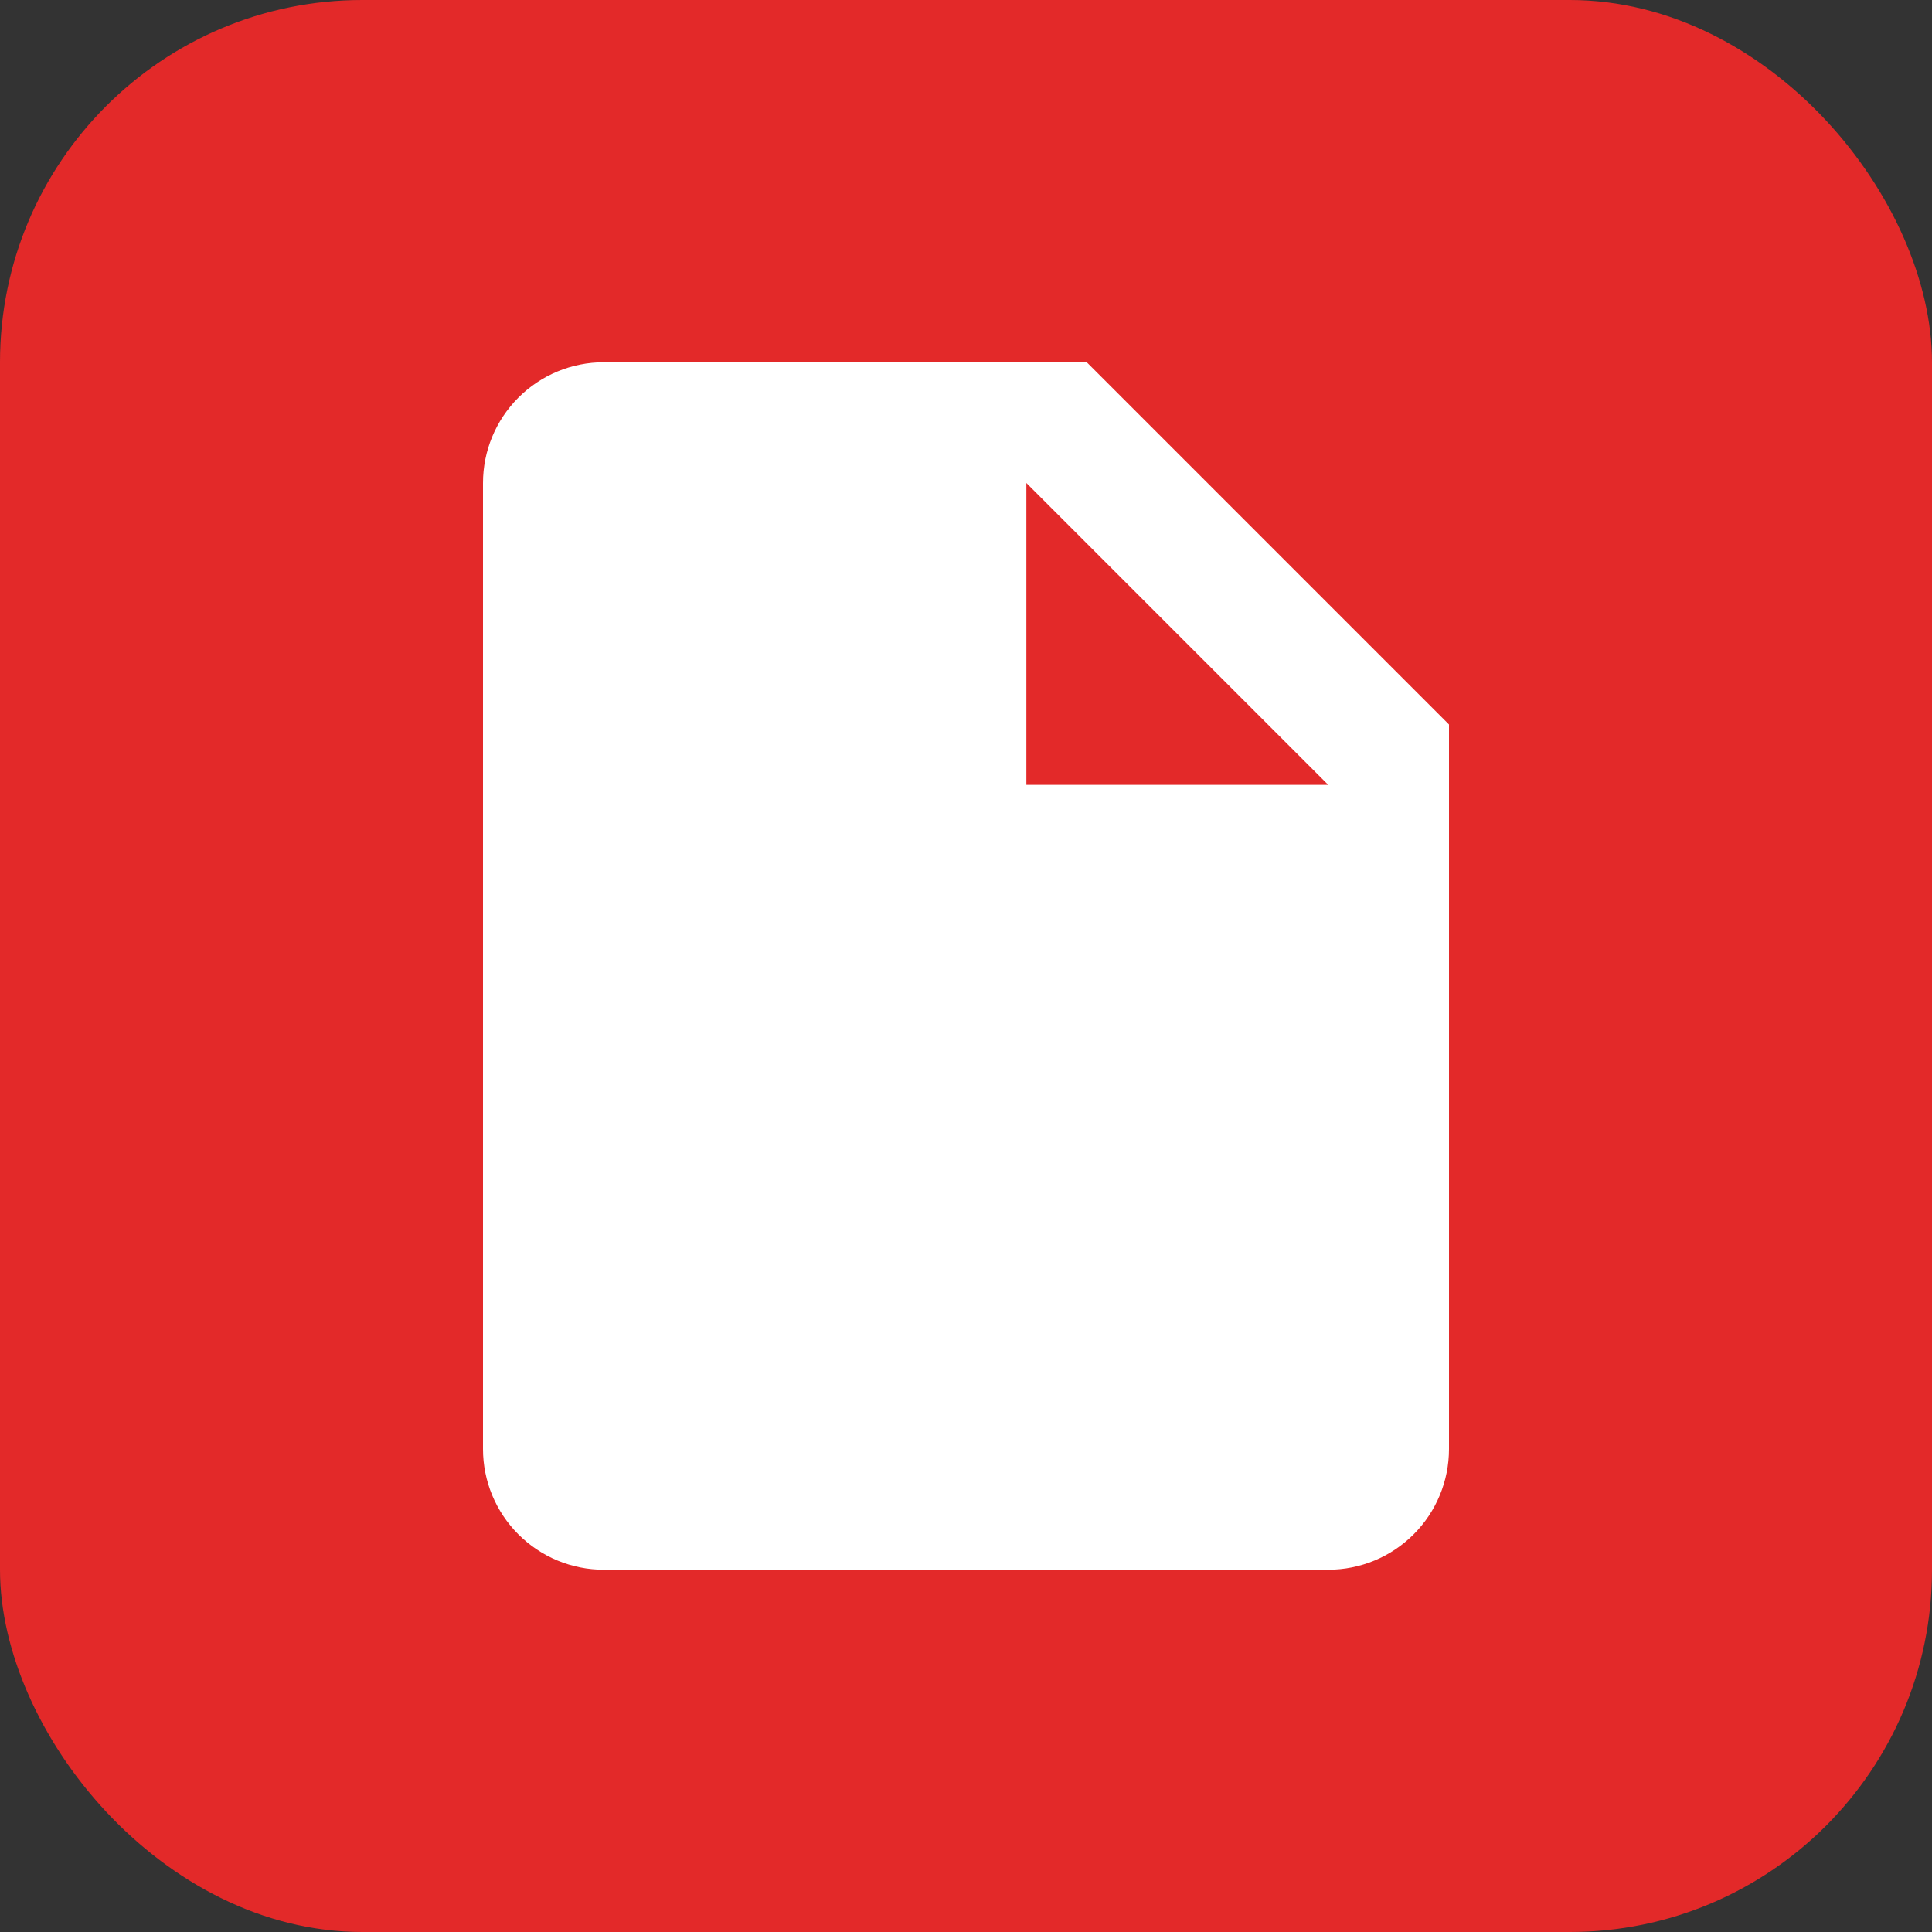
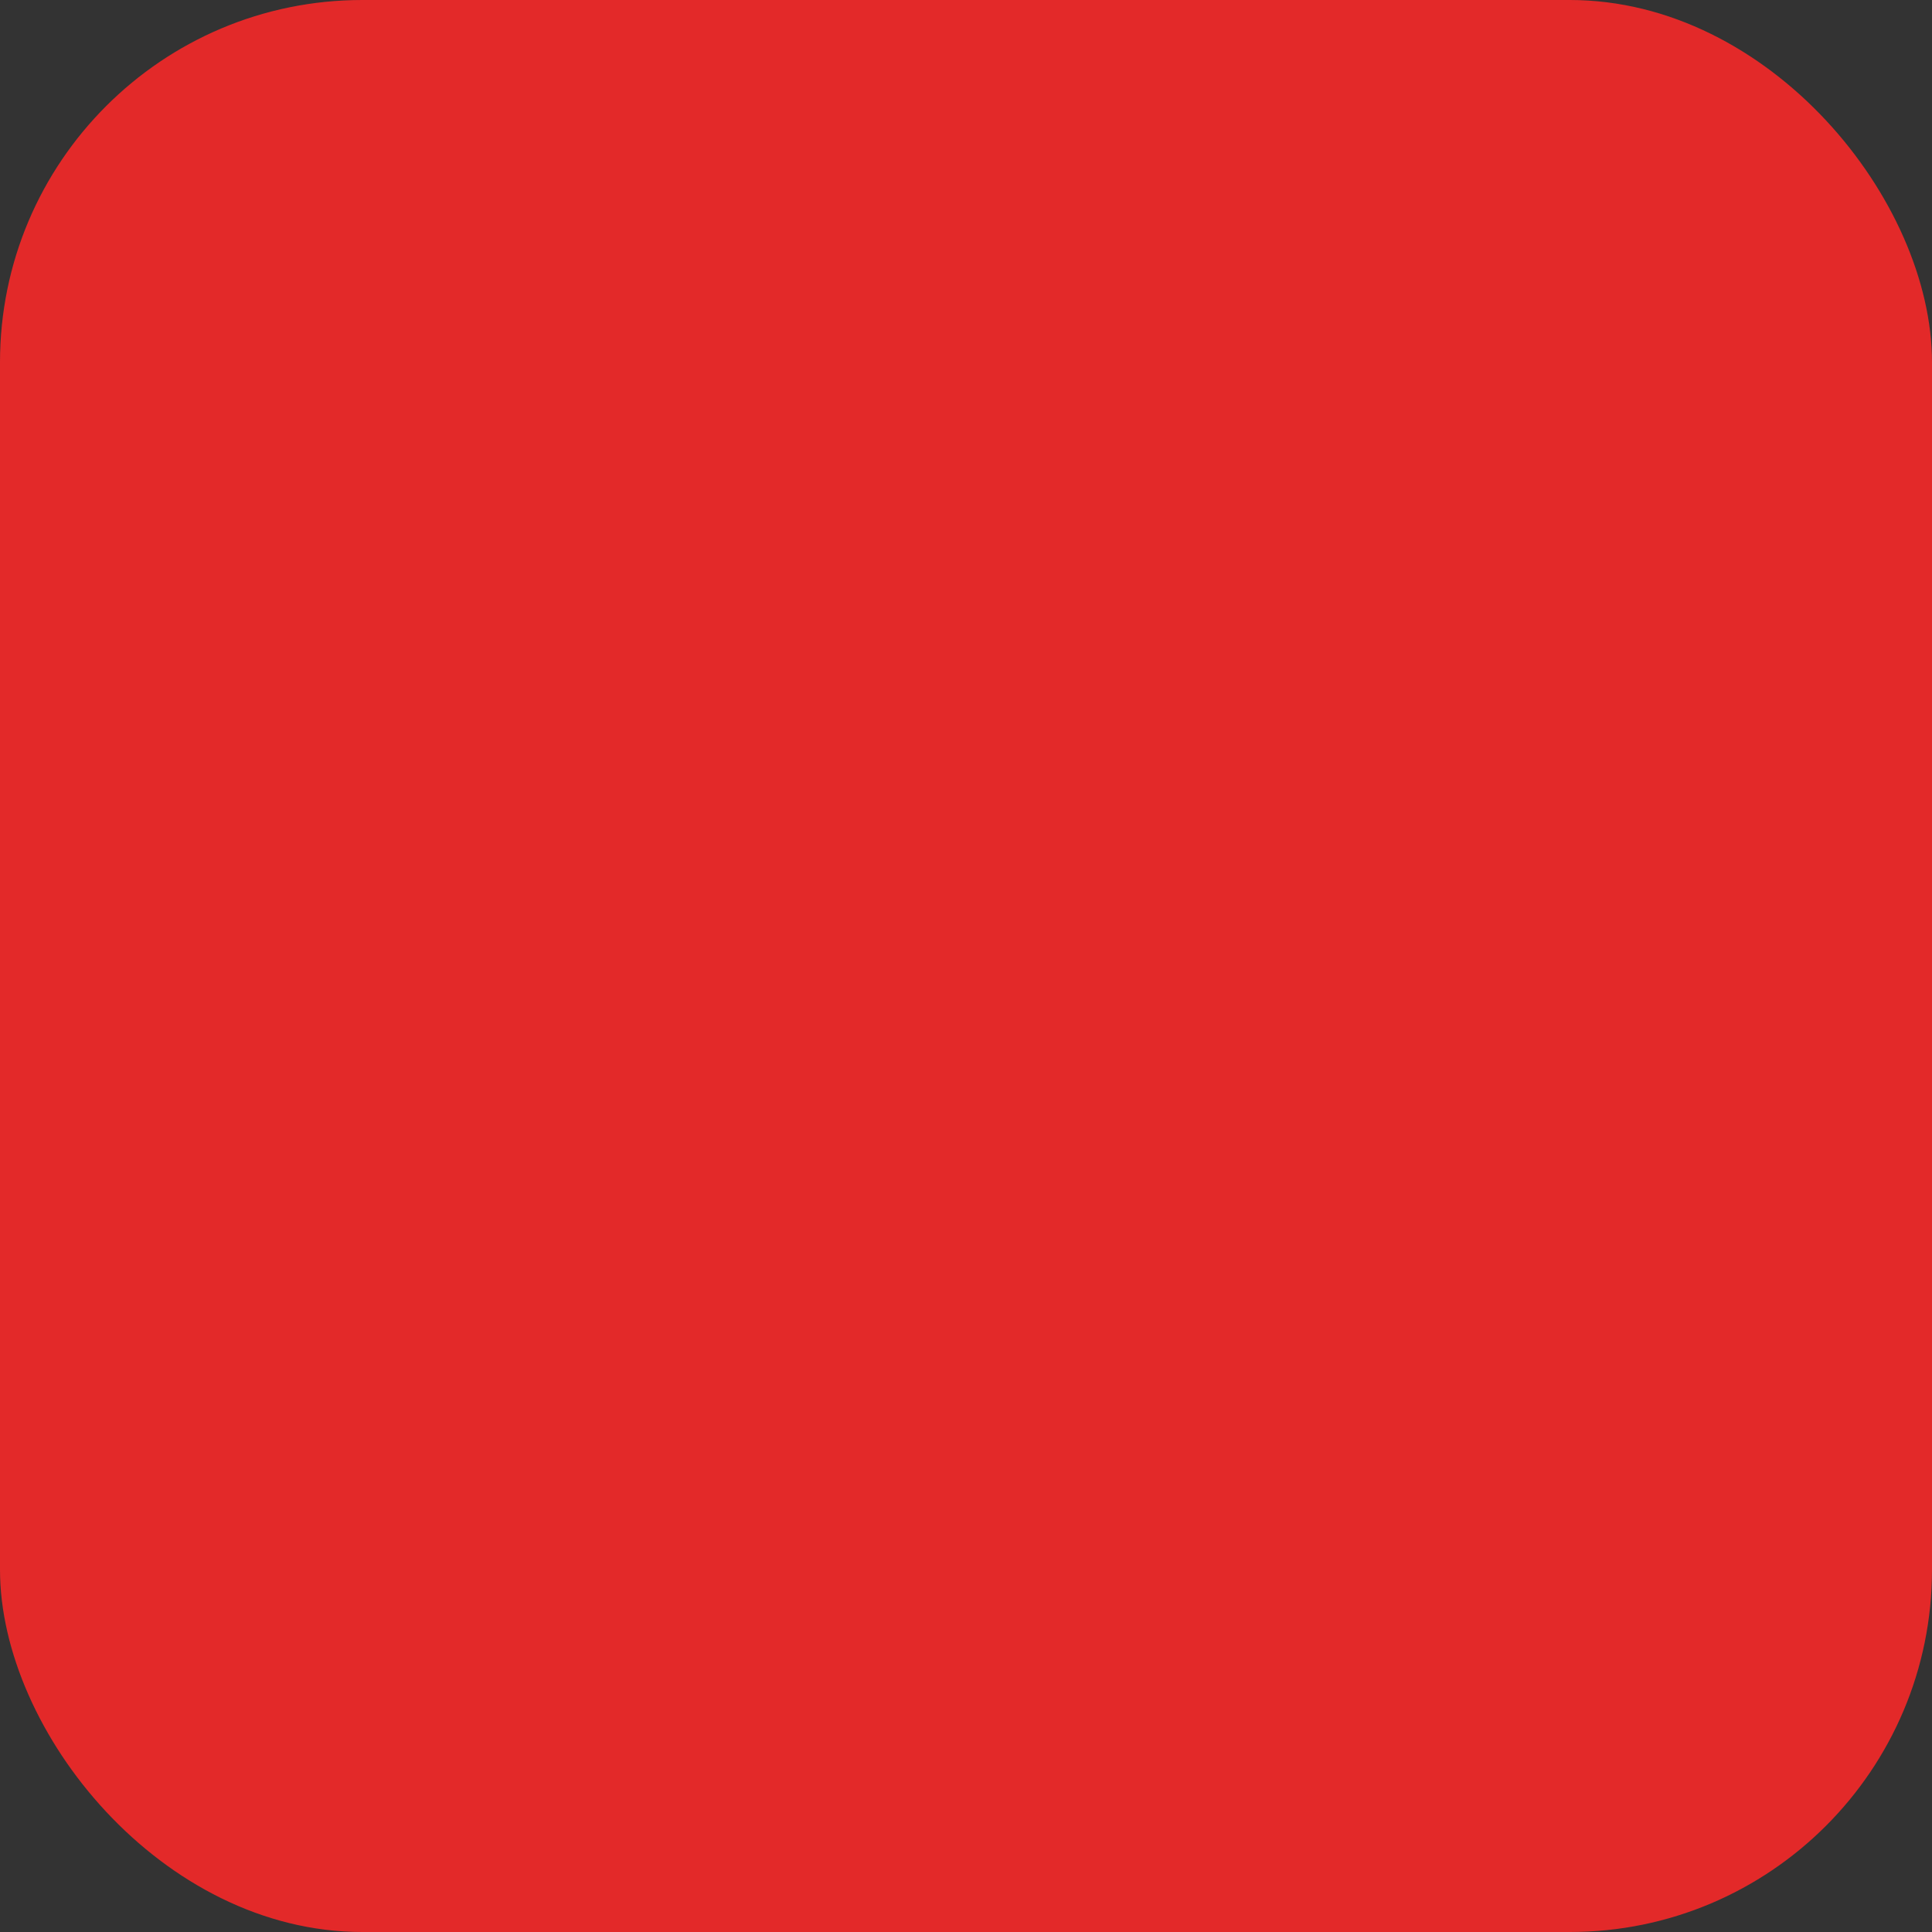
<svg xmlns="http://www.w3.org/2000/svg" width="64" height="64" viewBox="0 0 64 64" fill="none">
  <rect x="0" y="0" width="64" height="64" fill="#333333" stroke="none" />
  <rect width="64" height="64" rx="12" fill="#E32929" />
-   <path d="M36 12H20C18.939 12 17.922 12.421 17.172 13.172C16.421 13.922 16 14.939 16 16V48C16 49.061 16.421 50.078 17.172 50.828C17.922 51.579 18.939 52 20 52H44C45.061 52 46.078 51.579 46.828 50.828C47.579 50.078 48 49.061 48 48V24L36 12ZM36 26H34V16L44 26H40H36Z" fill="white" />
</svg>